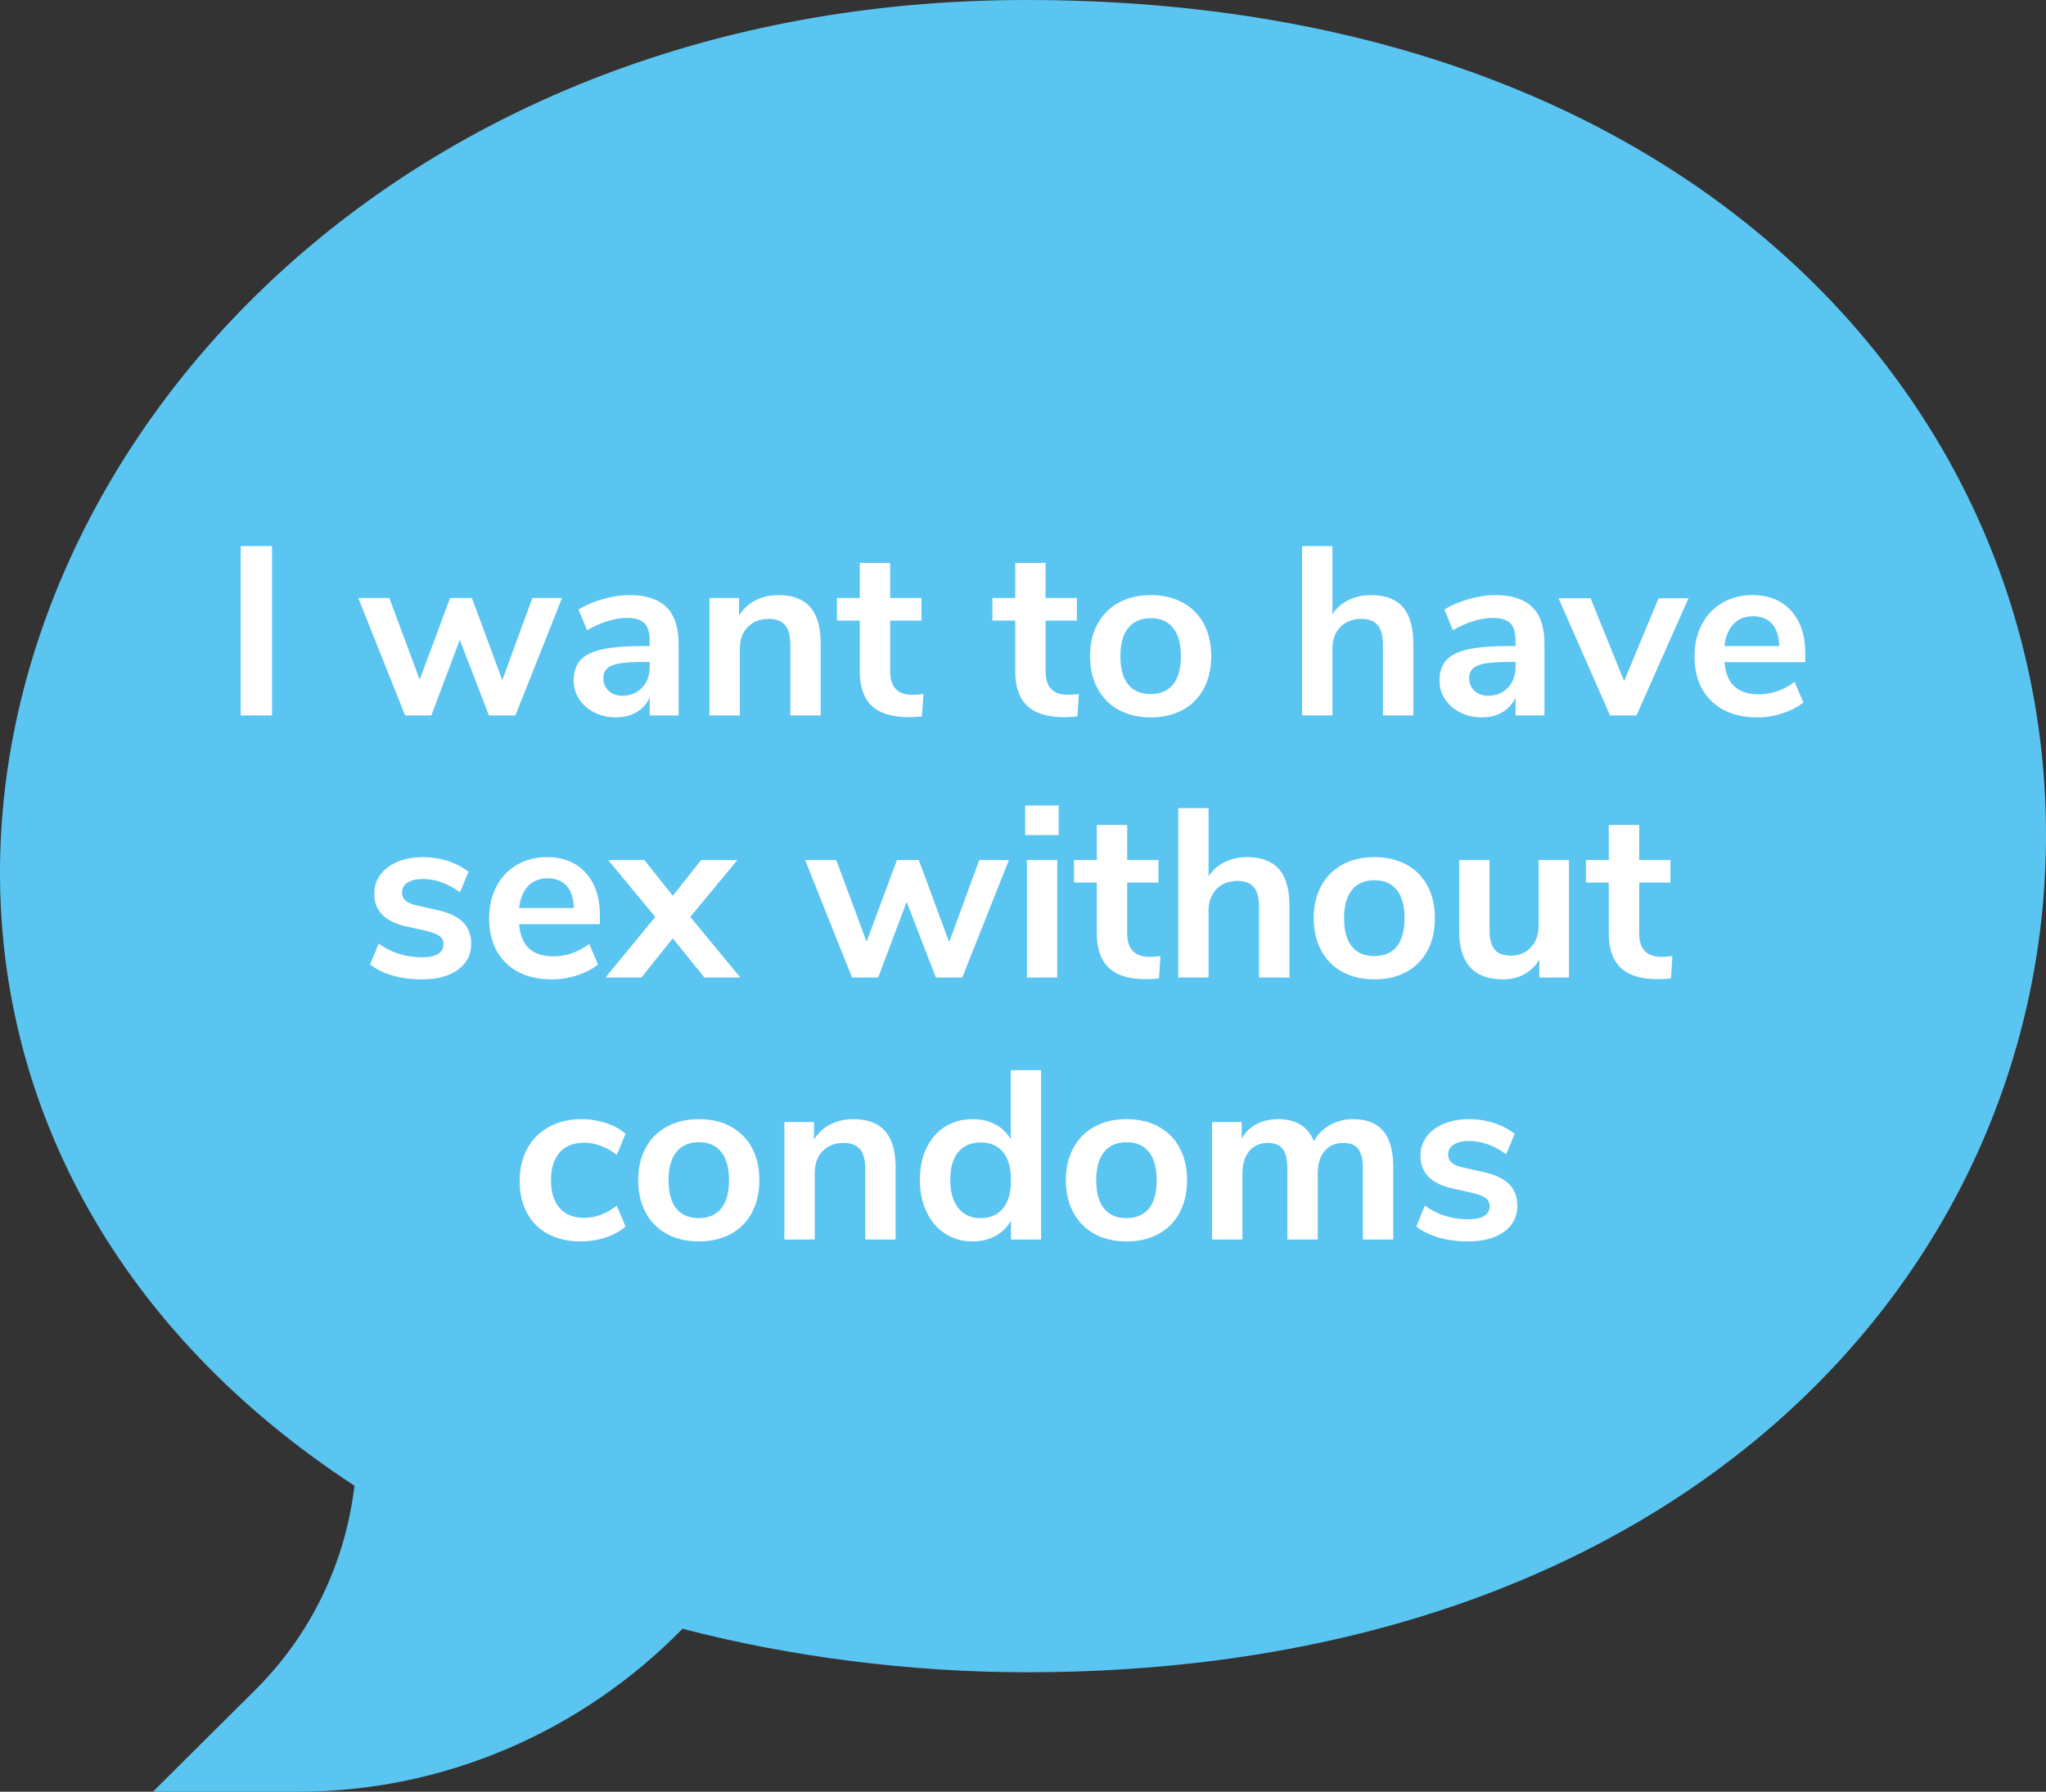
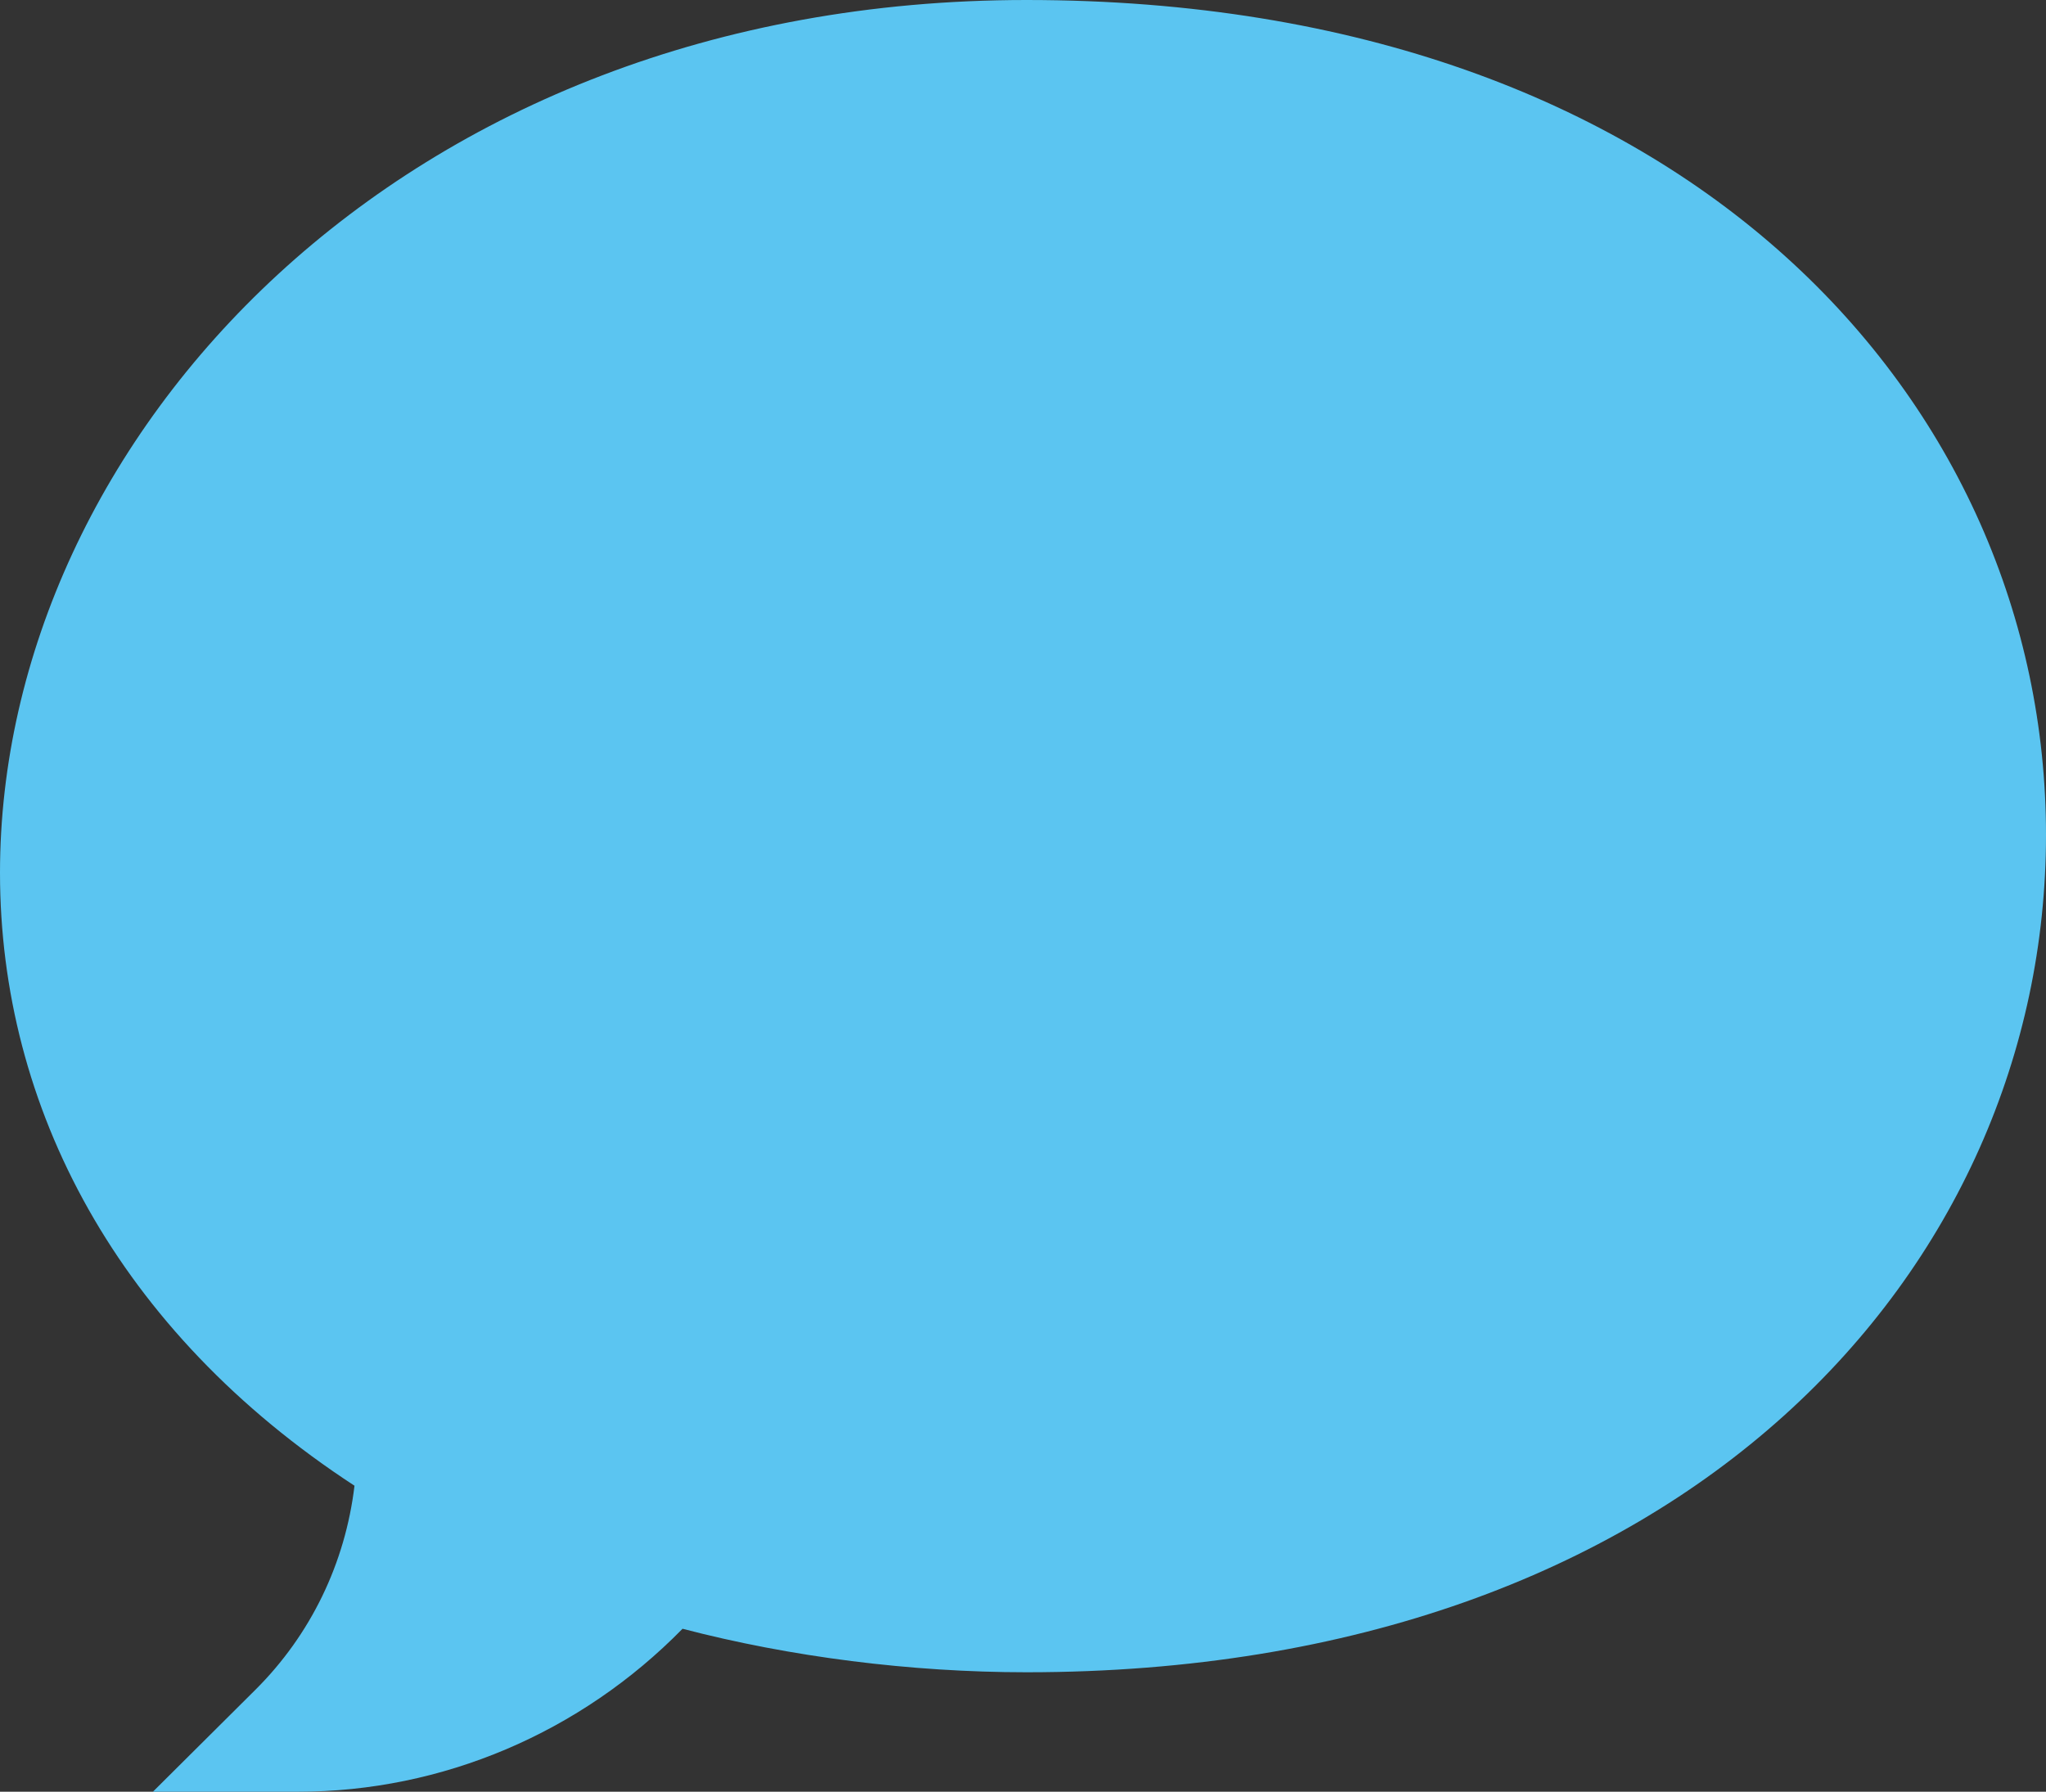
<svg xmlns="http://www.w3.org/2000/svg" width="145px" height="127px" viewBox="0 0 145 127" version="1.1">
  <rect x="0" y="0" width="145" height="127" fill="#333333" stroke="none" />
  <title>Group 6</title>
  <desc>Created with Sketch.</desc>
  <g id="Mobile" stroke="none" stroke-width="1" fill="none" fill-rule="evenodd">
    <g id="EndingHIV_Mobile_Prevention_PrEP_Is-PrEP-right-for-me?" transform="translate(-254, -1737)" fill-rule="nonzero">
      <g id="Group-6" transform="translate(254, 1737)">
        <path d="M21.112,127 L10.837,127 L18.102,119.773 C22.019,115.876 24.466,110.808 25.123,105.31 C8.349,94.36 0,78.495 0,61.864 C0,31.181 28.349,0 72.746,0 C119.78,0 145,28.692 145,59.176 C145,89.86 119.513,118.533 72.746,118.533 C64.553,118.533 56.004,117.445 48.372,115.449 C41.147,122.821 31.357,127 21.112,127 Z" id="Path" fill="#5BC5F1" />
-         <path d="M19.279,50.712 L19.279,38.71 L17.059,38.71 L17.059,50.712 L19.279,50.712 Z M30.571,50.712 L32.584,45.35 L34.65,50.712 L36.526,50.712 L39.831,42.387 L37.731,42.387 L35.597,48.21 L33.445,42.387 L31.896,42.387 L29.744,48.176 L27.593,42.387 L25.39,42.387 L28.712,50.712 L30.571,50.712 Z M43.669,50.849 C44.22,50.849 44.705,50.724 45.124,50.474 C45.542,50.224 45.849,49.878 46.045,49.436 L46.045,49.436 L46.045,50.712 L48.093,50.712 L48.093,45.656 C48.093,44.476 47.806,43.602 47.232,43.034 C46.658,42.467 45.781,42.183 44.599,42.183 C44.002,42.183 43.371,42.28 42.705,42.472 C42.04,42.665 41.472,42.909 41.001,43.205 L41.001,43.205 L41.604,44.669 C42.074,44.396 42.553,44.183 43.041,44.03 C43.529,43.877 43.996,43.8 44.444,43.8 C45.018,43.8 45.428,43.925 45.674,44.175 C45.921,44.425 46.045,44.833 46.045,45.401 L46.045,45.401 L46.045,45.792 L45.614,45.792 C44.363,45.792 43.382,45.872 42.671,46.031 C41.959,46.19 41.446,46.445 41.13,46.797 C40.815,47.149 40.657,47.631 40.657,48.244 C40.657,48.732 40.789,49.175 41.053,49.572 C41.317,49.969 41.678,50.281 42.137,50.508 C42.596,50.735 43.107,50.849 43.669,50.849 Z M44.1,49.316 C43.709,49.316 43.388,49.2 43.136,48.967 C42.883,48.735 42.757,48.437 42.757,48.074 C42.757,47.779 42.849,47.546 43.032,47.376 C43.216,47.205 43.52,47.086 43.945,47.018 C44.369,46.95 44.966,46.916 45.735,46.916 L45.735,46.916 L46.045,46.916 L46.045,47.273 C46.045,47.875 45.864,48.366 45.502,48.746 C45.141,49.126 44.673,49.316 44.1,49.316 Z M52.43,50.712 L52.43,45.997 C52.43,45.35 52.617,44.833 52.99,44.447 C53.363,44.061 53.859,43.868 54.479,43.868 C55.006,43.868 55.394,44.016 55.64,44.311 C55.887,44.606 56.011,45.077 56.011,45.724 L56.011,45.724 L56.011,50.712 L58.162,50.712 L58.162,45.605 C58.162,44.459 57.915,43.602 57.422,43.034 C56.929,42.467 56.177,42.183 55.167,42.183 C54.559,42.183 54.014,42.308 53.532,42.558 C53.05,42.807 52.666,43.165 52.379,43.63 L52.379,43.63 L52.379,42.387 L50.279,42.387 L50.279,50.712 L52.43,50.712 Z M64.393,50.832 C64.68,50.832 64.995,50.815 65.34,50.781 L65.34,50.781 L65.443,49.197 C65.168,49.231 64.904,49.248 64.651,49.248 C63.607,49.248 63.085,48.692 63.085,47.58 L63.085,47.58 L63.085,43.988 L65.305,43.988 L65.305,42.387 L63.085,42.387 L63.085,39.902 L60.933,39.902 L60.933,42.387 L59.315,42.387 L59.315,43.988 L60.933,43.988 L60.933,47.614 C60.933,48.681 61.214,49.484 61.777,50.023 C62.339,50.562 63.211,50.832 64.393,50.832 Z M75.409,50.832 C75.696,50.832 76.011,50.815 76.356,50.781 L76.356,50.781 L76.459,49.197 C76.183,49.231 75.92,49.248 75.667,49.248 C74.623,49.248 74.101,48.692 74.101,47.58 L74.101,47.58 L74.101,43.988 L76.321,43.988 L76.321,42.387 L74.101,42.387 L74.101,39.902 L71.949,39.902 L71.949,42.387 L70.331,42.387 L70.331,43.988 L71.949,43.988 L71.949,47.614 C71.949,48.681 72.23,49.484 72.793,50.023 C73.355,50.562 74.227,50.832 75.409,50.832 Z M81.554,50.849 C82.414,50.849 83.169,50.673 83.817,50.321 C84.465,49.969 84.965,49.464 85.315,48.806 C85.665,48.147 85.84,47.381 85.84,46.507 C85.84,45.633 85.665,44.87 85.315,44.218 C84.965,43.565 84.465,43.063 83.817,42.711 C83.169,42.359 82.414,42.183 81.554,42.183 C80.693,42.183 79.939,42.359 79.29,42.711 C78.642,43.063 78.14,43.565 77.784,44.218 C77.428,44.87 77.251,45.633 77.251,46.507 C77.251,47.381 77.428,48.147 77.784,48.806 C78.14,49.464 78.642,49.969 79.29,50.321 C79.939,50.673 80.693,50.849 81.554,50.849 Z M81.537,49.197 C80.848,49.197 80.32,48.97 79.953,48.516 C79.586,48.062 79.402,47.393 79.402,46.507 C79.402,45.633 79.589,44.967 79.962,44.507 C80.335,44.047 80.865,43.817 81.554,43.817 C82.242,43.817 82.77,44.047 83.137,44.507 C83.504,44.967 83.688,45.633 83.688,46.507 C83.688,47.393 83.504,48.062 83.137,48.516 C82.77,48.97 82.236,49.197 81.537,49.197 Z M94.429,50.712 L94.429,45.997 C94.429,45.35 94.615,44.833 94.988,44.447 C95.361,44.061 95.857,43.868 96.477,43.868 C97.005,43.868 97.392,44.016 97.639,44.311 C97.885,44.606 98.009,45.077 98.009,45.724 L98.009,45.724 L98.009,50.712 L100.16,50.712 L100.16,45.605 C100.16,44.459 99.914,43.602 99.42,43.034 C98.927,42.467 98.175,42.183 97.165,42.183 C96.58,42.183 96.049,42.299 95.573,42.532 C95.097,42.765 94.715,43.102 94.429,43.545 L94.429,43.545 L94.429,38.71 L92.277,38.71 L92.277,50.712 L94.429,50.712 Z M105.031,50.849 C105.582,50.849 106.067,50.724 106.486,50.474 C106.905,50.224 107.212,49.878 107.407,49.436 L107.407,49.436 L107.407,50.712 L109.455,50.712 L109.455,45.656 C109.455,44.476 109.168,43.602 108.594,43.034 C108.021,42.467 107.143,42.183 105.961,42.183 C105.364,42.183 104.733,42.28 104.068,42.472 C103.402,42.665 102.834,42.909 102.364,43.205 L102.364,43.205 L102.966,44.669 C103.436,44.396 103.916,44.183 104.403,44.03 C104.891,43.877 105.358,43.8 105.806,43.8 C106.38,43.8 106.79,43.925 107.037,44.175 C107.283,44.425 107.407,44.833 107.407,45.401 L107.407,45.401 L107.407,45.792 L106.976,45.792 C105.726,45.792 104.745,45.872 104.033,46.031 C103.322,46.19 102.808,46.445 102.493,46.797 C102.177,47.149 102.019,47.631 102.019,48.244 C102.019,48.732 102.151,49.175 102.415,49.572 C102.679,49.969 103.041,50.281 103.5,50.508 C103.959,50.735 104.469,50.849 105.031,50.849 Z M105.462,49.316 C105.072,49.316 104.75,49.2 104.498,48.967 C104.245,48.735 104.119,48.437 104.119,48.074 C104.119,47.779 104.211,47.546 104.395,47.376 C104.578,47.205 104.882,47.086 105.307,47.018 C105.731,46.95 106.328,46.916 107.097,46.916 L107.097,46.916 L107.407,46.916 L107.407,47.273 C107.407,47.875 107.226,48.366 106.865,48.746 C106.503,49.126 106.036,49.316 105.462,49.316 Z M115.979,50.712 L119.662,42.404 L117.545,42.404 L115.101,48.278 L112.725,42.404 L110.453,42.404 L114.102,50.712 L115.979,50.712 Z M124.55,50.849 C125.147,50.849 125.741,50.752 126.332,50.559 C126.923,50.366 127.413,50.111 127.803,49.793 L127.803,49.793 L127.184,48.329 C126.415,48.919 125.566,49.214 124.636,49.214 C123.891,49.214 123.317,49.027 122.915,48.652 C122.514,48.278 122.278,47.705 122.209,46.933 L122.209,46.933 L127.941,46.933 L127.941,46.337 C127.941,45.043 127.606,44.027 126.934,43.29 C126.263,42.552 125.348,42.183 124.189,42.183 C123.397,42.183 122.689,42.365 122.063,42.728 C121.438,43.091 120.953,43.602 120.609,44.26 C120.264,44.918 120.092,45.673 120.092,46.524 C120.092,47.864 120.491,48.919 121.289,49.691 C122.086,50.463 123.173,50.849 124.55,50.849 Z M126.099,45.792 L122.209,45.792 C122.29,45.111 122.505,44.589 122.855,44.226 C123.205,43.863 123.667,43.681 124.241,43.681 C124.814,43.681 125.262,43.86 125.583,44.218 C125.904,44.575 126.076,45.1 126.099,45.792 L126.099,45.792 Z M29.882,69.421 C30.961,69.421 31.816,69.194 32.447,68.74 C33.078,68.286 33.393,67.673 33.393,66.901 C33.393,66.266 33.198,65.752 32.808,65.361 C32.418,64.969 31.804,64.683 30.966,64.501 L30.966,64.501 L29.538,64.177 C29.171,64.098 28.904,63.985 28.737,63.837 C28.571,63.689 28.488,63.502 28.488,63.275 C28.488,62.969 28.62,62.73 28.884,62.56 C29.148,62.39 29.515,62.305 29.985,62.305 C30.857,62.305 31.73,62.617 32.602,63.241 L32.602,63.241 L33.204,61.794 C32.779,61.465 32.289,61.209 31.732,61.028 C31.176,60.846 30.599,60.756 30.003,60.756 C29.314,60.756 28.709,60.863 28.187,61.079 C27.665,61.295 27.257,61.598 26.965,61.99 C26.672,62.381 26.526,62.833 26.526,63.343 C26.526,63.956 26.715,64.456 27.094,64.841 C27.472,65.227 28.052,65.505 28.832,65.676 L28.832,65.676 L30.209,65.982 C30.668,66.096 30.987,66.22 31.164,66.357 C31.342,66.493 31.431,66.686 31.431,66.935 C31.431,67.231 31.302,67.458 31.044,67.616 C30.786,67.775 30.41,67.855 29.916,67.855 C28.758,67.855 27.731,67.531 26.835,66.884 L26.835,66.884 L26.233,68.366 C26.669,68.706 27.2,68.967 27.825,69.149 C28.451,69.33 29.136,69.421 29.882,69.421 Z M39.125,69.421 C39.722,69.421 40.316,69.325 40.907,69.132 C41.498,68.939 41.988,68.683 42.378,68.366 L42.378,68.366 L41.759,66.901 C40.99,67.492 40.141,67.787 39.211,67.787 C38.465,67.787 37.892,67.599 37.49,67.225 C37.088,66.85 36.853,66.277 36.784,65.505 L36.784,65.505 L42.516,65.505 L42.516,64.91 C42.516,63.616 42.18,62.6 41.509,61.862 C40.838,61.124 39.923,60.756 38.764,60.756 C37.972,60.756 37.263,60.937 36.638,61.3 C36.013,61.663 35.528,62.174 35.183,62.833 C34.839,63.491 34.667,64.246 34.667,65.097 C34.667,66.436 35.066,67.492 35.863,68.263 C36.661,69.035 37.748,69.421 39.125,69.421 Z M40.674,64.365 L36.784,64.365 C36.865,63.684 37.08,63.162 37.43,62.798 C37.78,62.435 38.242,62.254 38.815,62.254 C39.389,62.254 39.837,62.432 40.158,62.79 C40.479,63.147 40.651,63.672 40.674,64.365 L40.674,64.365 Z M45.459,69.285 L47.68,66.51 L49.917,69.285 L52.465,69.285 L48.919,64.995 L52.258,60.96 L49.694,60.96 L47.68,63.496 L45.666,60.96 L43.101,60.96 L46.44,64.995 L42.912,69.285 L45.459,69.285 Z M62.241,69.285 L64.255,63.922 L66.321,69.285 L68.197,69.285 L71.502,60.96 L69.402,60.96 L67.267,66.782 L65.116,60.96 L63.567,60.96 L61.415,66.748 L59.264,60.96 L57.06,60.96 L60.382,69.285 L62.241,69.285 Z M75.03,59.189 L75.03,57.095 L72.655,57.095 L72.655,59.189 L75.03,59.189 Z M74.927,69.285 L74.927,60.96 L72.775,60.96 L72.775,69.285 L74.927,69.285 Z M81.192,69.404 C81.479,69.404 81.795,69.387 82.139,69.353 L82.139,69.353 L82.242,67.77 C81.967,67.804 81.703,67.821 81.45,67.821 C80.406,67.821 79.884,67.265 79.884,66.152 L79.884,66.152 L79.884,62.56 L82.105,62.56 L82.105,60.96 L79.884,60.96 L79.884,58.474 L77.733,58.474 L77.733,60.96 L76.115,60.96 L76.115,62.56 L77.733,62.56 L77.733,66.186 C77.733,67.253 78.014,68.056 78.576,68.595 C79.138,69.135 80.01,69.404 81.192,69.404 Z M85.65,69.285 L85.65,64.569 C85.65,63.922 85.837,63.406 86.21,63.02 C86.583,62.634 87.079,62.441 87.699,62.441 C88.226,62.441 88.614,62.589 88.86,62.884 C89.107,63.179 89.23,63.65 89.23,64.297 L89.23,64.297 L89.23,69.285 L91.382,69.285 L91.382,64.177 C91.382,63.031 91.135,62.174 90.642,61.607 C90.148,61.039 89.397,60.756 88.387,60.756 C87.802,60.756 87.271,60.872 86.795,61.105 C86.319,61.337 85.937,61.675 85.65,62.117 L85.65,62.117 L85.65,57.282 L83.499,57.282 L83.499,69.285 L85.65,69.285 Z M97.406,69.421 C98.267,69.421 99.021,69.245 99.67,68.893 C100.318,68.541 100.817,68.036 101.167,67.378 C101.517,66.72 101.692,65.954 101.692,65.08 C101.692,64.206 101.517,63.443 101.167,62.79 C100.817,62.137 100.318,61.635 99.67,61.283 C99.021,60.931 98.267,60.756 97.406,60.756 C96.546,60.756 95.791,60.931 95.143,61.283 C94.495,61.635 93.993,62.137 93.637,62.79 C93.281,63.443 93.103,64.206 93.103,65.08 C93.103,65.954 93.281,66.72 93.637,67.378 C93.993,68.036 94.495,68.541 95.143,68.893 C95.791,69.245 96.546,69.421 97.406,69.421 Z M97.389,67.77 C96.701,67.77 96.173,67.543 95.806,67.089 C95.438,66.635 95.255,65.965 95.255,65.08 C95.255,64.206 95.441,63.539 95.814,63.079 C96.187,62.62 96.718,62.39 97.406,62.39 C98.095,62.39 98.623,62.62 98.99,63.079 C99.357,63.539 99.541,64.206 99.541,65.08 C99.541,65.965 99.357,66.635 98.99,67.089 C98.623,67.543 98.089,67.77 97.389,67.77 Z M106.512,69.421 C107.074,69.421 107.579,69.299 108.026,69.055 C108.474,68.811 108.83,68.462 109.094,68.008 L109.094,68.008 L109.094,69.285 L111.194,69.285 L111.194,60.96 L109.042,60.96 L109.042,65.591 C109.042,66.237 108.861,66.757 108.5,67.148 C108.138,67.54 107.659,67.736 107.063,67.736 C106.546,67.736 106.167,67.594 105.927,67.31 C105.686,67.026 105.565,66.589 105.565,65.999 L105.565,65.999 L105.565,60.96 L103.413,60.96 L103.413,65.982 C103.413,68.275 104.446,69.421 106.512,69.421 Z M117.476,69.404 C117.763,69.404 118.078,69.387 118.423,69.353 L118.423,69.353 L118.526,67.77 C118.251,67.804 117.987,67.821 117.734,67.821 C116.69,67.821 116.168,67.265 116.168,66.152 L116.168,66.152 L116.168,62.56 L118.388,62.56 L118.388,60.96 L116.168,60.96 L116.168,58.474 L114.016,58.474 L114.016,60.96 L112.398,60.96 L112.398,62.56 L114.016,62.56 L114.016,66.186 C114.016,67.253 114.297,68.056 114.86,68.595 C115.422,69.135 116.294,69.404 117.476,69.404 Z M41.13,87.994 C41.75,87.994 42.347,87.9 42.92,87.713 C43.494,87.525 43.965,87.267 44.332,86.938 L44.332,86.938 L43.712,85.457 C43.357,85.741 42.981,85.956 42.585,86.104 C42.189,86.251 41.796,86.325 41.406,86.325 C40.66,86.325 40.08,86.095 39.667,85.636 C39.254,85.176 39.048,84.521 39.048,83.669 C39.048,82.807 39.254,82.146 39.667,81.686 C40.08,81.226 40.66,80.996 41.406,80.996 C41.796,80.996 42.189,81.07 42.585,81.218 C42.981,81.365 43.357,81.581 43.712,81.865 L43.712,81.865 L44.332,80.366 C43.988,80.049 43.532,79.796 42.964,79.609 C42.395,79.422 41.813,79.328 41.216,79.328 C40.344,79.328 39.576,79.51 38.91,79.873 C38.244,80.236 37.731,80.75 37.369,81.414 C37.008,82.077 36.827,82.841 36.827,83.703 C36.827,84.566 36.999,85.321 37.344,85.968 C37.688,86.615 38.184,87.114 38.833,87.466 C39.481,87.818 40.247,87.994 41.13,87.994 Z M49.53,87.994 C50.391,87.994 51.145,87.818 51.793,87.466 C52.442,87.114 52.941,86.609 53.291,85.951 C53.641,85.292 53.816,84.526 53.816,83.652 C53.816,82.778 53.641,82.015 53.291,81.362 C52.941,80.71 52.442,80.208 51.793,79.856 C51.145,79.504 50.391,79.328 49.53,79.328 C48.669,79.328 47.915,79.504 47.267,79.856 C46.618,80.208 46.116,80.71 45.761,81.362 C45.405,82.015 45.227,82.778 45.227,83.652 C45.227,84.526 45.405,85.292 45.761,85.951 C46.116,86.609 46.618,87.114 47.267,87.466 C47.915,87.818 48.669,87.994 49.53,87.994 Z M49.513,86.342 C48.824,86.342 48.296,86.115 47.929,85.661 C47.562,85.207 47.378,84.538 47.378,83.652 C47.378,82.778 47.565,82.112 47.938,81.652 C48.311,81.192 48.842,80.962 49.53,80.962 C50.219,80.962 50.746,81.192 51.114,81.652 C51.481,82.112 51.664,82.778 51.664,83.652 C51.664,84.538 51.481,85.207 51.114,85.661 C50.746,86.115 50.213,86.342 49.513,86.342 Z M57.74,87.857 L57.74,83.142 C57.74,82.495 57.927,81.978 58.3,81.592 C58.673,81.206 59.169,81.013 59.789,81.013 C60.316,81.013 60.704,81.161 60.95,81.456 C61.197,81.751 61.321,82.222 61.321,82.869 L61.321,82.869 L61.321,87.857 L63.472,87.857 L63.472,82.75 C63.472,81.604 63.225,80.747 62.732,80.179 C62.239,79.612 61.487,79.328 60.477,79.328 C59.869,79.328 59.324,79.453 58.842,79.703 C58.36,79.952 57.976,80.31 57.689,80.775 L57.689,80.775 L57.689,79.532 L55.589,79.532 L55.589,87.857 L57.74,87.857 Z M68.928,87.994 C69.537,87.994 70.079,87.863 70.555,87.602 C71.031,87.341 71.396,86.978 71.648,86.512 L71.648,86.512 L71.648,87.857 L73.782,87.857 L73.782,75.855 L71.631,75.855 L71.631,80.758 C71.378,80.304 71.017,79.952 70.546,79.703 C70.076,79.453 69.537,79.328 68.928,79.328 C68.194,79.328 67.546,79.504 66.983,79.856 C66.421,80.208 65.982,80.707 65.667,81.354 C65.351,82.001 65.193,82.756 65.193,83.618 C65.193,84.481 65.351,85.244 65.667,85.908 C65.982,86.572 66.424,87.086 66.992,87.449 C67.56,87.812 68.206,87.994 68.928,87.994 Z M69.496,86.342 C68.819,86.342 68.292,86.104 67.913,85.627 C67.534,85.15 67.345,84.481 67.345,83.618 C67.345,82.767 67.534,82.114 67.913,81.66 C68.292,81.206 68.825,80.979 69.514,80.979 C70.191,80.979 70.716,81.209 71.089,81.669 C71.462,82.129 71.648,82.79 71.648,83.652 C71.648,84.515 71.462,85.179 71.089,85.644 C70.716,86.109 70.185,86.342 69.496,86.342 Z M79.841,87.994 C80.702,87.994 81.456,87.818 82.105,87.466 C82.753,87.114 83.252,86.609 83.602,85.951 C83.952,85.292 84.127,84.526 84.127,83.652 C84.127,82.778 83.952,82.015 83.602,81.362 C83.252,80.71 82.753,80.208 82.105,79.856 C81.456,79.504 80.702,79.328 79.841,79.328 C78.98,79.328 78.226,79.504 77.578,79.856 C76.929,80.208 76.427,80.71 76.072,81.362 C75.716,82.015 75.538,82.778 75.538,83.652 C75.538,84.526 75.716,85.292 76.072,85.951 C76.427,86.609 76.929,87.114 77.578,87.466 C78.226,87.818 78.98,87.994 79.841,87.994 Z M79.824,86.342 C79.135,86.342 78.608,86.115 78.24,85.661 C77.873,85.207 77.69,84.538 77.69,83.652 C77.69,82.778 77.876,82.112 78.249,81.652 C78.622,81.192 79.153,80.962 79.841,80.962 C80.53,80.962 81.057,81.192 81.425,81.652 C81.792,82.112 81.975,82.778 81.975,83.652 C81.975,84.538 81.792,85.207 81.425,85.661 C81.057,86.115 80.524,86.342 79.824,86.342 Z M88.051,87.857 L88.051,83.21 C88.051,82.517 88.212,81.978 88.533,81.592 C88.855,81.206 89.296,81.013 89.859,81.013 C90.352,81.013 90.705,81.158 90.917,81.448 C91.13,81.737 91.236,82.199 91.236,82.835 L91.236,82.835 L91.236,87.857 L93.387,87.857 L93.387,83.21 C93.387,82.517 93.548,81.978 93.869,81.592 C94.191,81.206 94.638,81.013 95.212,81.013 C95.694,81.013 96.044,81.158 96.262,81.448 C96.48,81.737 96.589,82.199 96.589,82.835 L96.589,82.835 L96.589,87.857 L98.74,87.857 L98.74,82.75 C98.74,81.592 98.505,80.733 98.035,80.171 C97.564,79.609 96.853,79.328 95.9,79.328 C95.292,79.328 94.741,79.467 94.248,79.745 C93.754,80.023 93.376,80.406 93.112,80.894 C92.699,79.85 91.855,79.328 90.582,79.328 C90.008,79.328 89.497,79.444 89.05,79.677 C88.602,79.91 88.252,80.253 88,80.707 L88,80.707 L88,79.532 L85.9,79.532 L85.9,87.857 L88.051,87.857 Z M104.025,87.994 C105.103,87.994 105.958,87.767 106.589,87.313 C107.22,86.859 107.536,86.246 107.536,85.474 C107.536,84.838 107.341,84.325 106.951,83.933 C106.56,83.542 105.947,83.255 105.109,83.073 L105.109,83.073 L103.68,82.75 C103.313,82.67 103.046,82.557 102.88,82.409 C102.714,82.262 102.63,82.075 102.63,81.848 C102.63,81.541 102.762,81.303 103.026,81.133 C103.29,80.962 103.657,80.877 104.128,80.877 C105,80.877 105.872,81.189 106.744,81.814 L106.744,81.814 L107.347,80.366 C106.922,80.037 106.431,79.782 105.875,79.6 C105.318,79.419 104.742,79.328 104.145,79.328 C103.457,79.328 102.851,79.436 102.329,79.651 C101.807,79.867 101.4,80.171 101.107,80.562 C100.814,80.954 100.668,81.405 100.668,81.916 C100.668,82.529 100.857,83.028 101.236,83.414 C101.615,83.8 102.194,84.078 102.975,84.248 L102.975,84.248 L104.352,84.555 C104.811,84.668 105.129,84.793 105.307,84.929 C105.485,85.065 105.574,85.258 105.574,85.508 C105.574,85.803 105.445,86.03 105.186,86.189 C104.928,86.348 104.552,86.427 104.059,86.427 C102.9,86.427 101.873,86.104 100.978,85.457 L100.978,85.457 L100.376,86.938 C100.812,87.279 101.342,87.54 101.968,87.721 C102.593,87.903 103.279,87.994 104.025,87.994 Z" id="Iwanttohavesexwithoutcondoms" fill="#FFFFFF" />
      </g>
    </g>
  </g>
</svg>